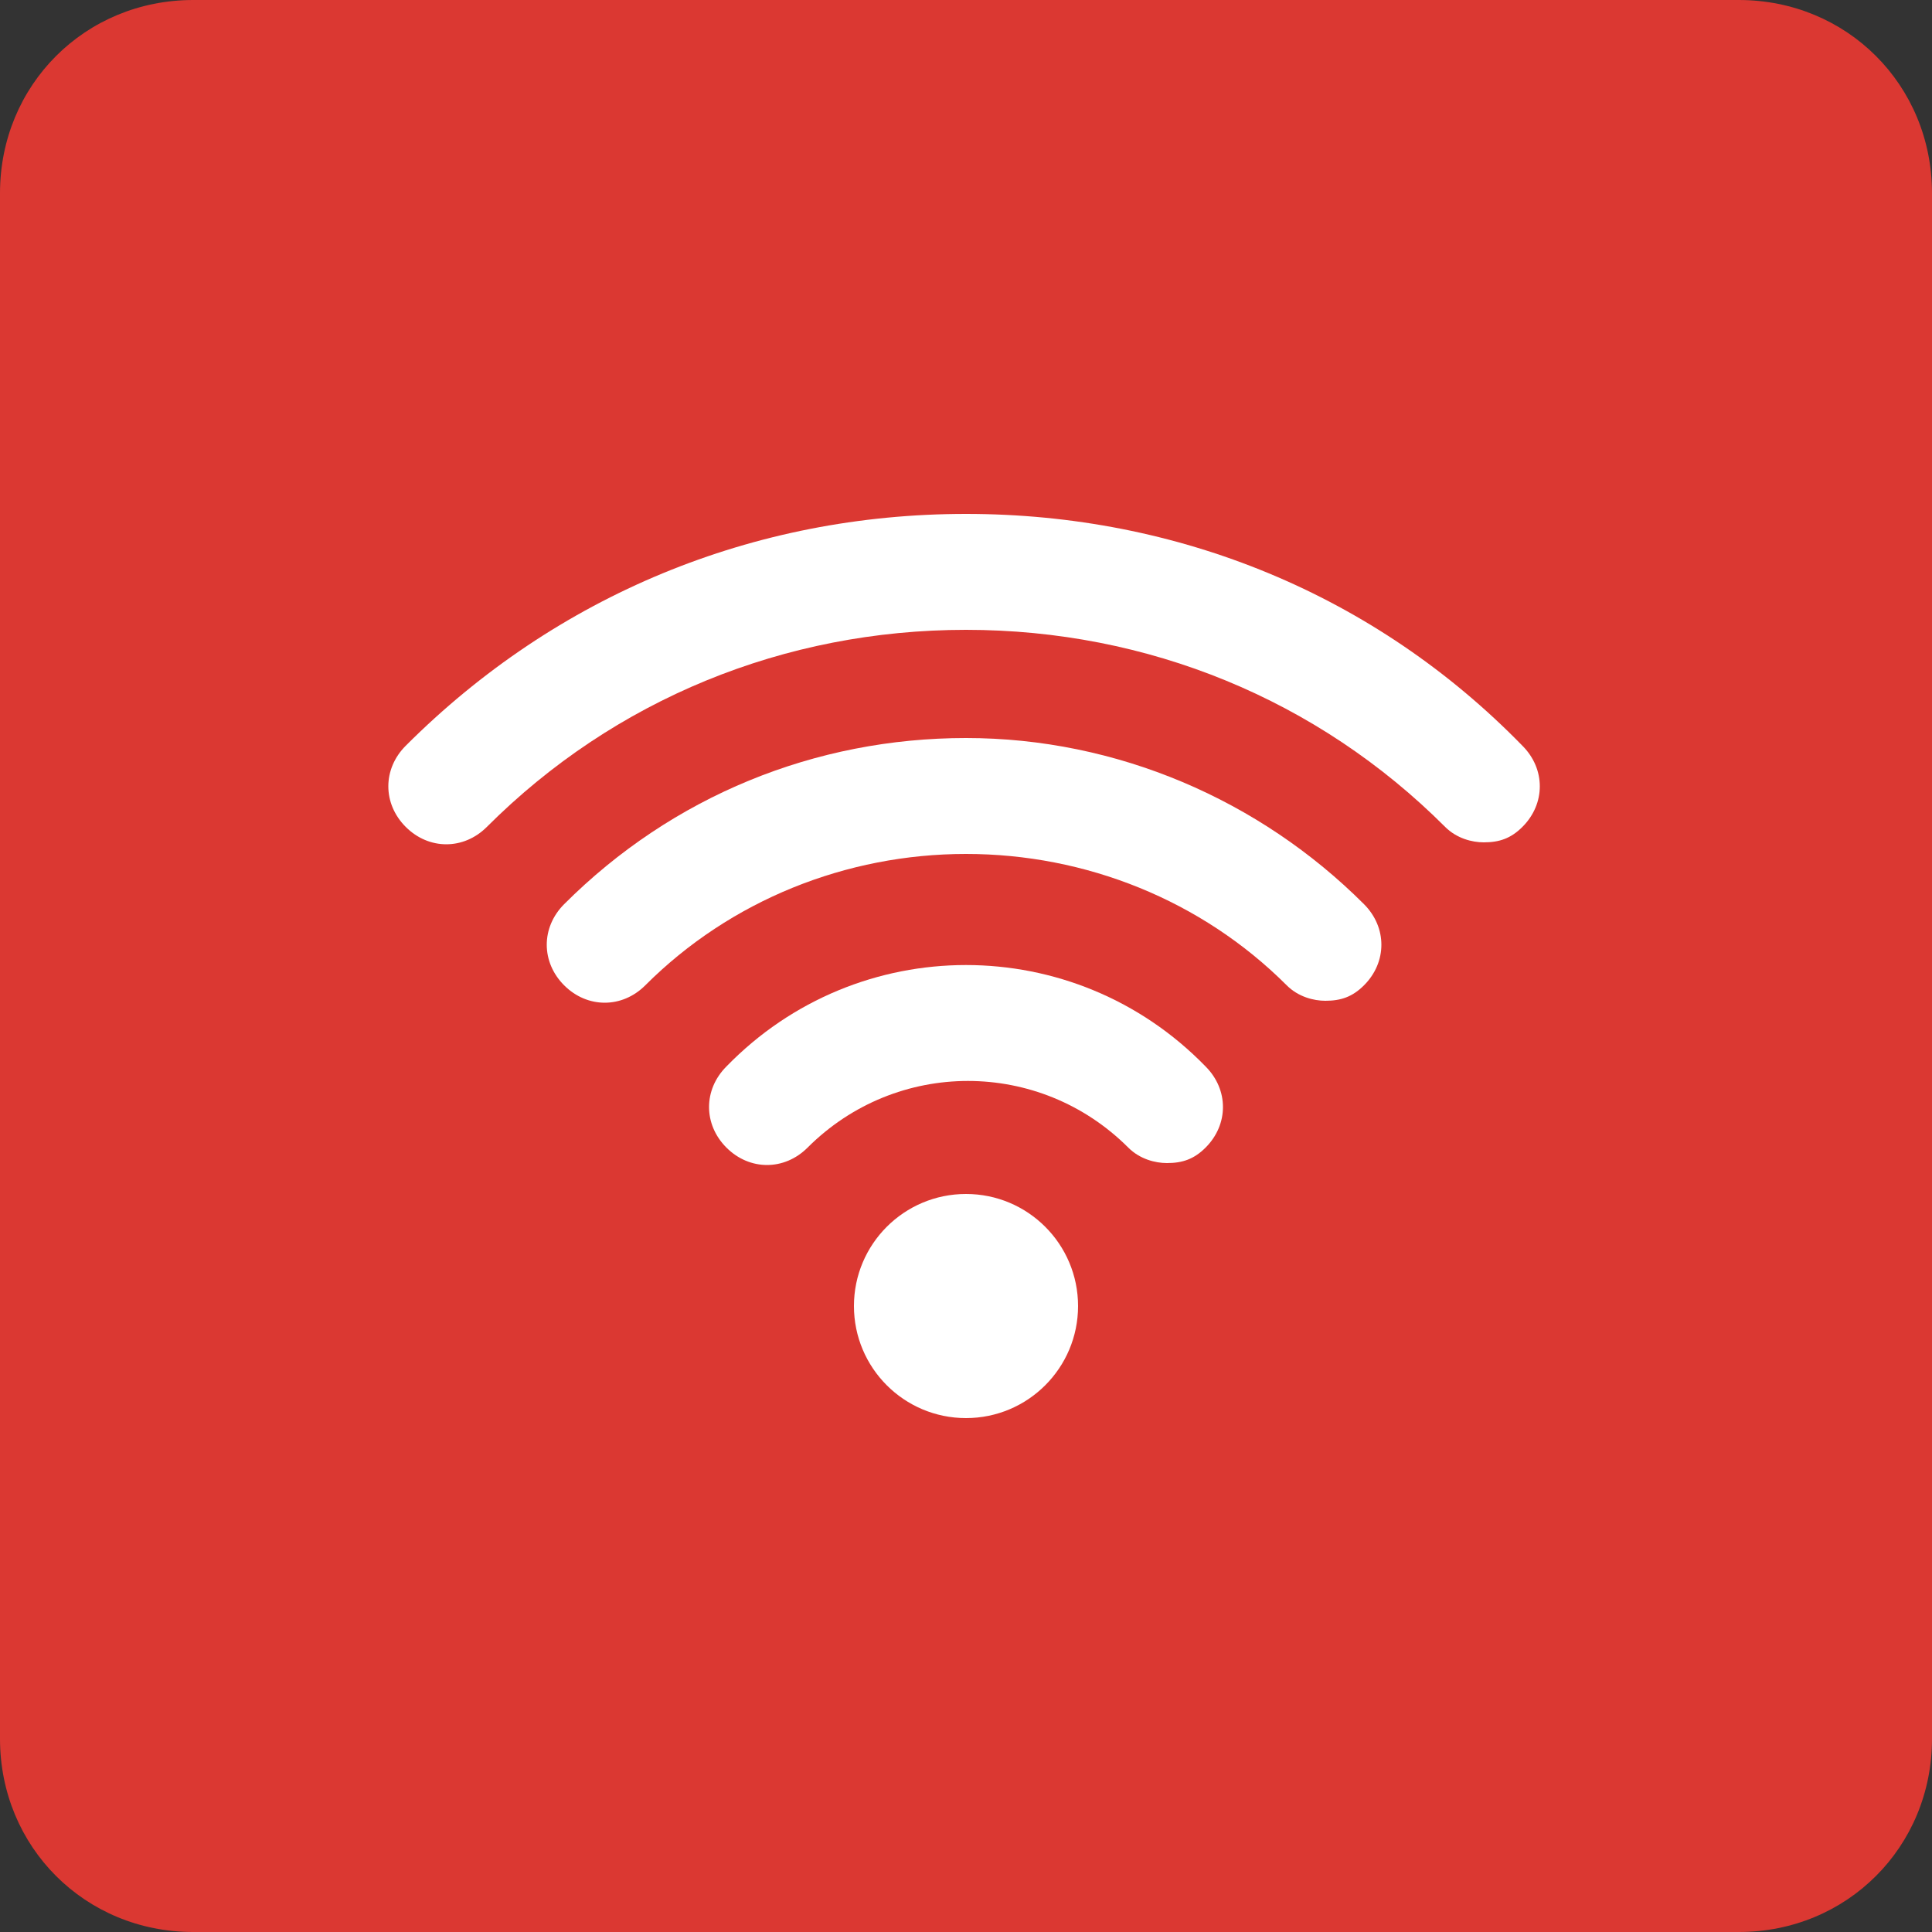
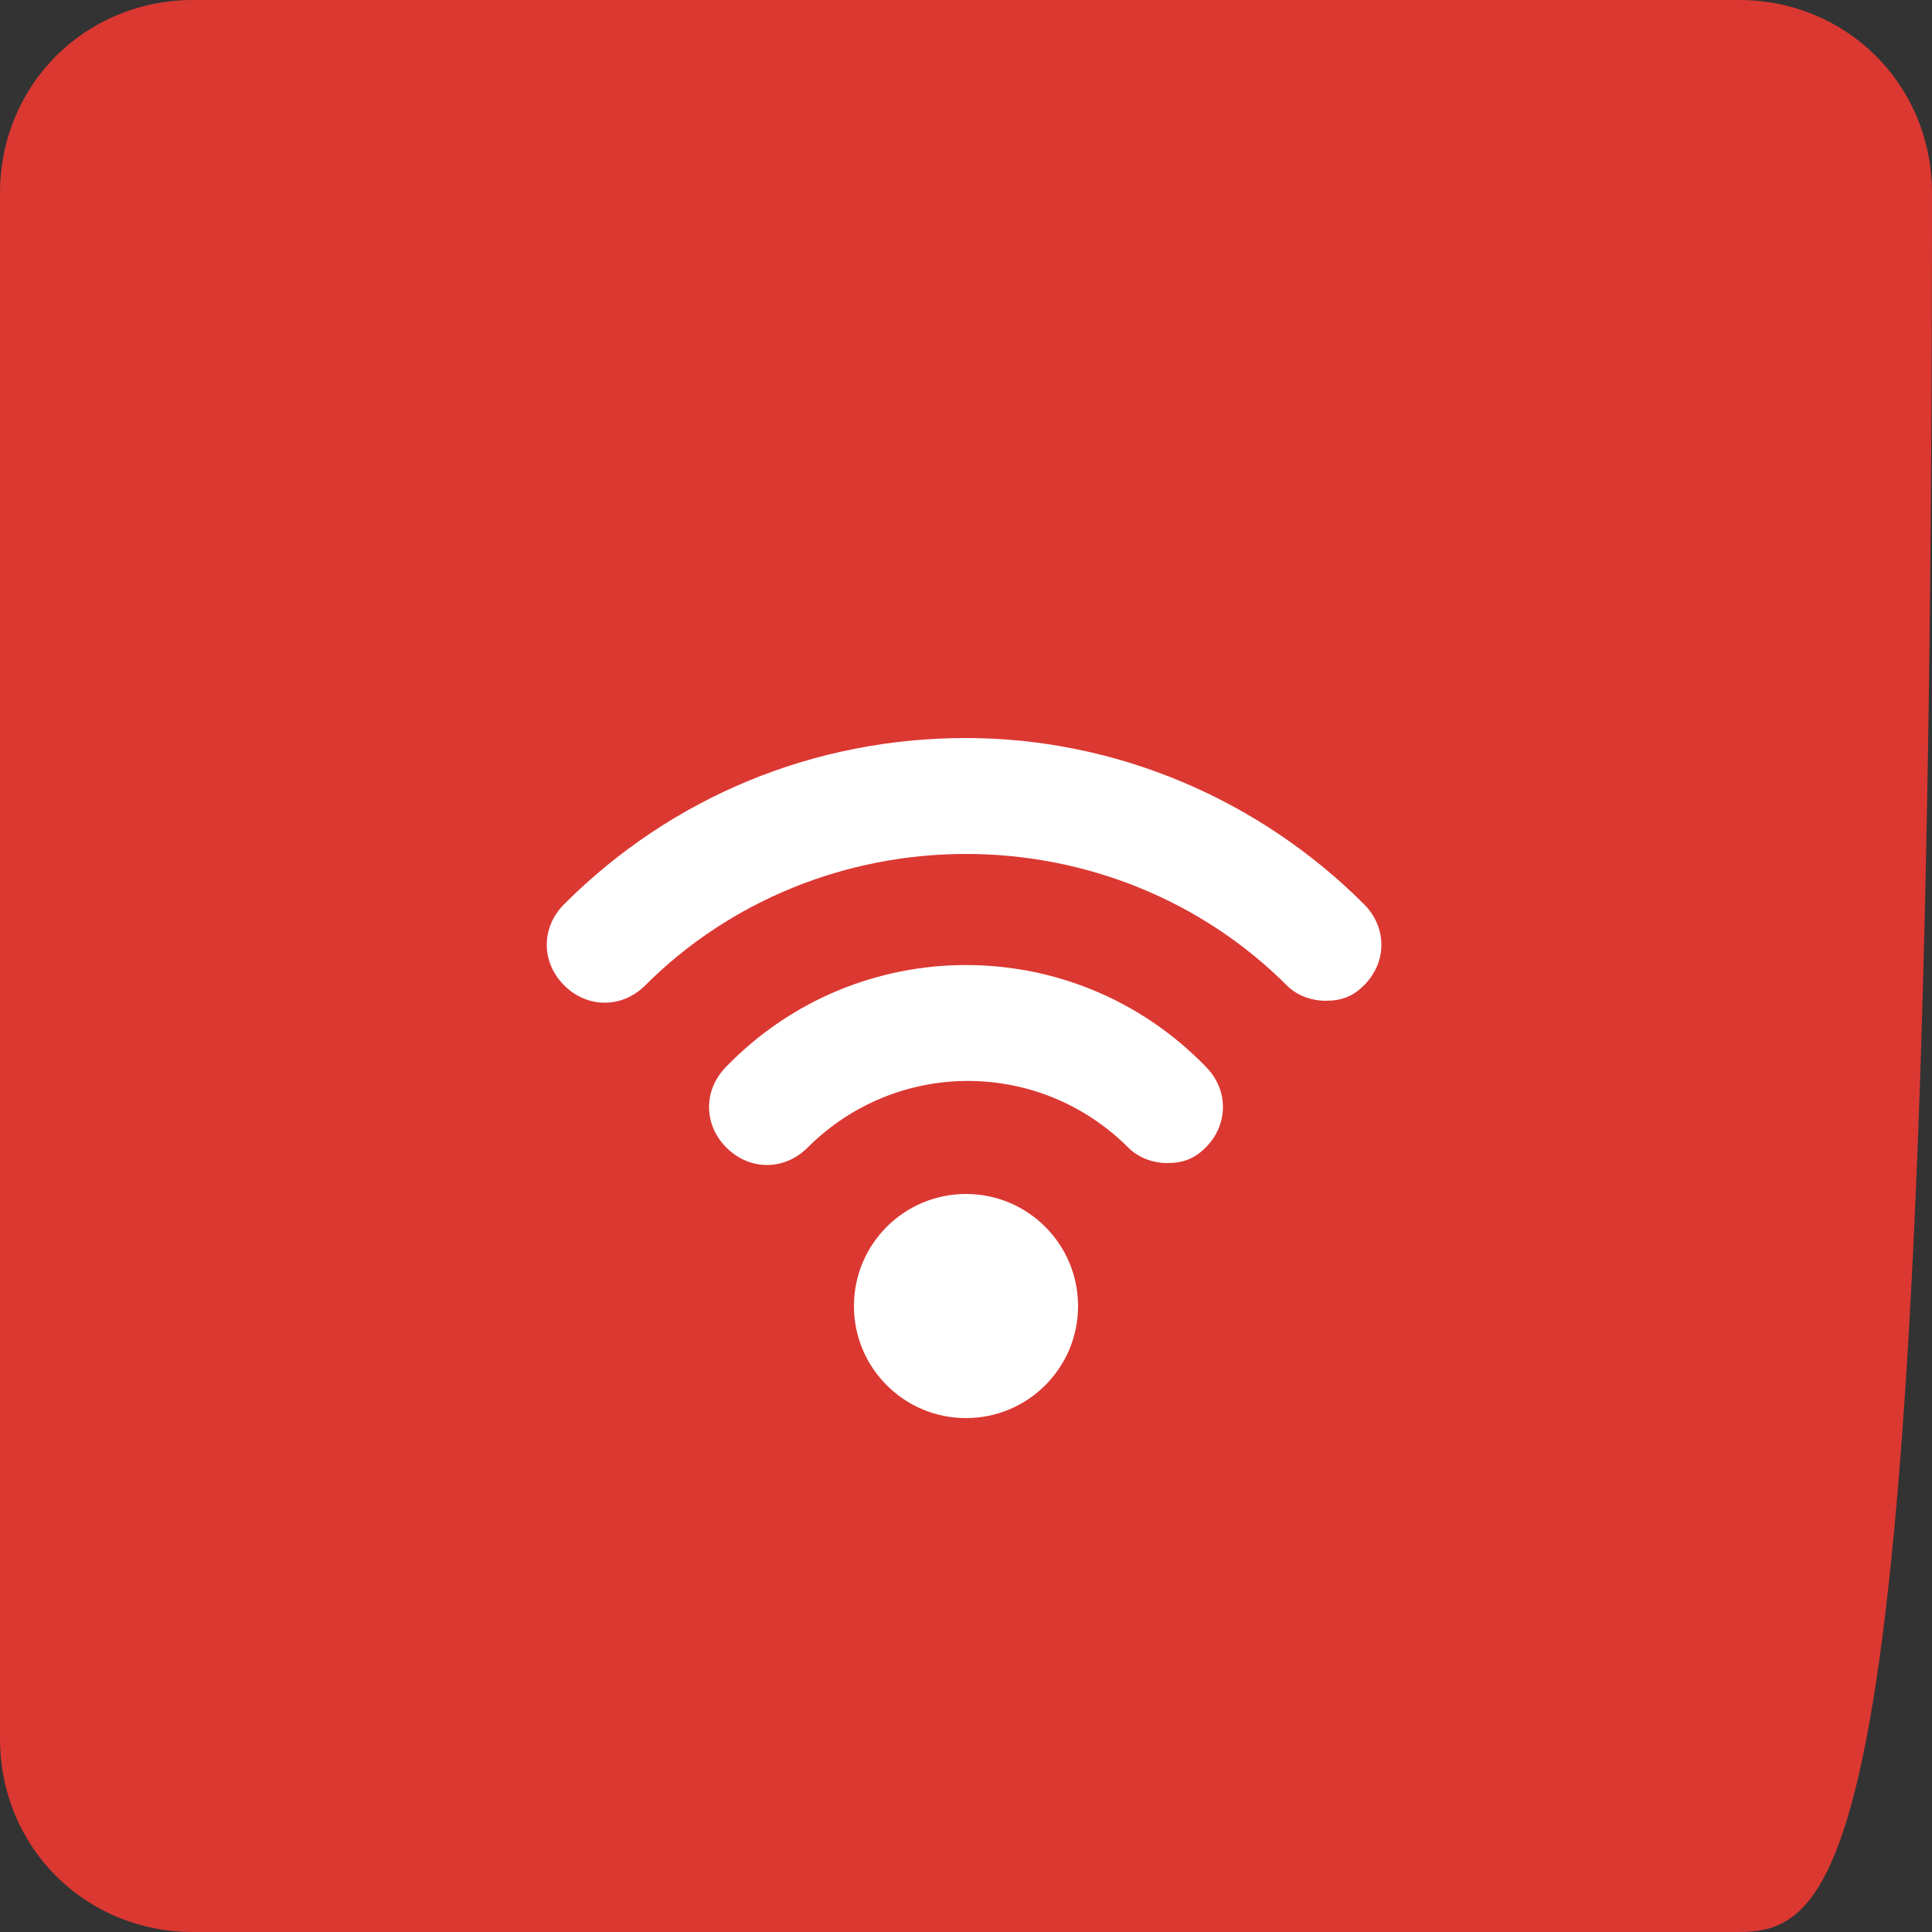
<svg xmlns="http://www.w3.org/2000/svg" version="1.1" id="Layer_1" x="0px" y="0px" viewBox="0 0 50 50" style="enable-background:new 0 0 50 50;" xml:space="preserve">
  <rect x="0" y="0" width="50" height="50" fill="#333333" stroke="none" />
  <style type="text/css">
	.st0{fill:#DB3832;}
	.st1{fill:#FFFFFF;}
</style>
  <g>
-     <path class="st0" d="M45,50H5c-2.8,0-5-2.2-5-5V5c0-2.8,2.2-5,5-5h40c2.8,0,5,2.2,5,5v40C50,47.8,47.8,50,45,50z" />
+     <path class="st0" d="M45,50H5c-2.8,0-5-2.2-5-5V5c0-2.8,2.2-5,5-5h40c2.8,0,5,2.2,5,5C50,47.8,47.8,50,45,50z" />
    <g>
-       <path class="st1" d="M25,13.3c-5.5,0-10.6,2.1-14.5,6c-0.6,0.6-0.6,1.5,0,2.1c0.6,0.6,1.5,0.6,2.1,0c3.3-3.3,7.7-5.1,12.4-5.1    c4.7,0,9.1,1.8,12.4,5.1c0.3,0.3,0.7,0.4,1,0.4c0.4,0,0.7-0.1,1-0.4c0.6-0.6,0.6-1.5,0-2.1C35.6,15.4,30.5,13.3,25,13.3z" />
      <path class="st1" d="M25,19.1c-3.9,0-7.6,1.5-10.4,4.3c-0.6,0.6-0.6,1.5,0,2.1c0.6,0.6,1.5,0.6,2.1,0c2.2-2.2,5.2-3.4,8.3-3.4    c3.1,0,6.1,1.2,8.3,3.4c0.3,0.3,0.7,0.4,1,0.4c0.4,0,0.7-0.1,1-0.4c0.6-0.6,0.6-1.5,0-2.1C32.6,20.7,28.9,19.1,25,19.1z" />
      <path class="st1" d="M18.8,27.6c-0.6,0.6-0.6,1.5,0,2.1c0.6,0.6,1.5,0.6,2.1,0c2.3-2.3,6-2.3,8.3,0c0.3,0.3,0.7,0.4,1,0.4    c0.4,0,0.7-0.1,1-0.4c0.6-0.6,0.6-1.5,0-2.1C27.8,24.1,22.2,24.1,18.8,27.6z" />
      <circle class="st1" cx="25" cy="33.8" r="2.9" />
    </g>
  </g>
</svg>